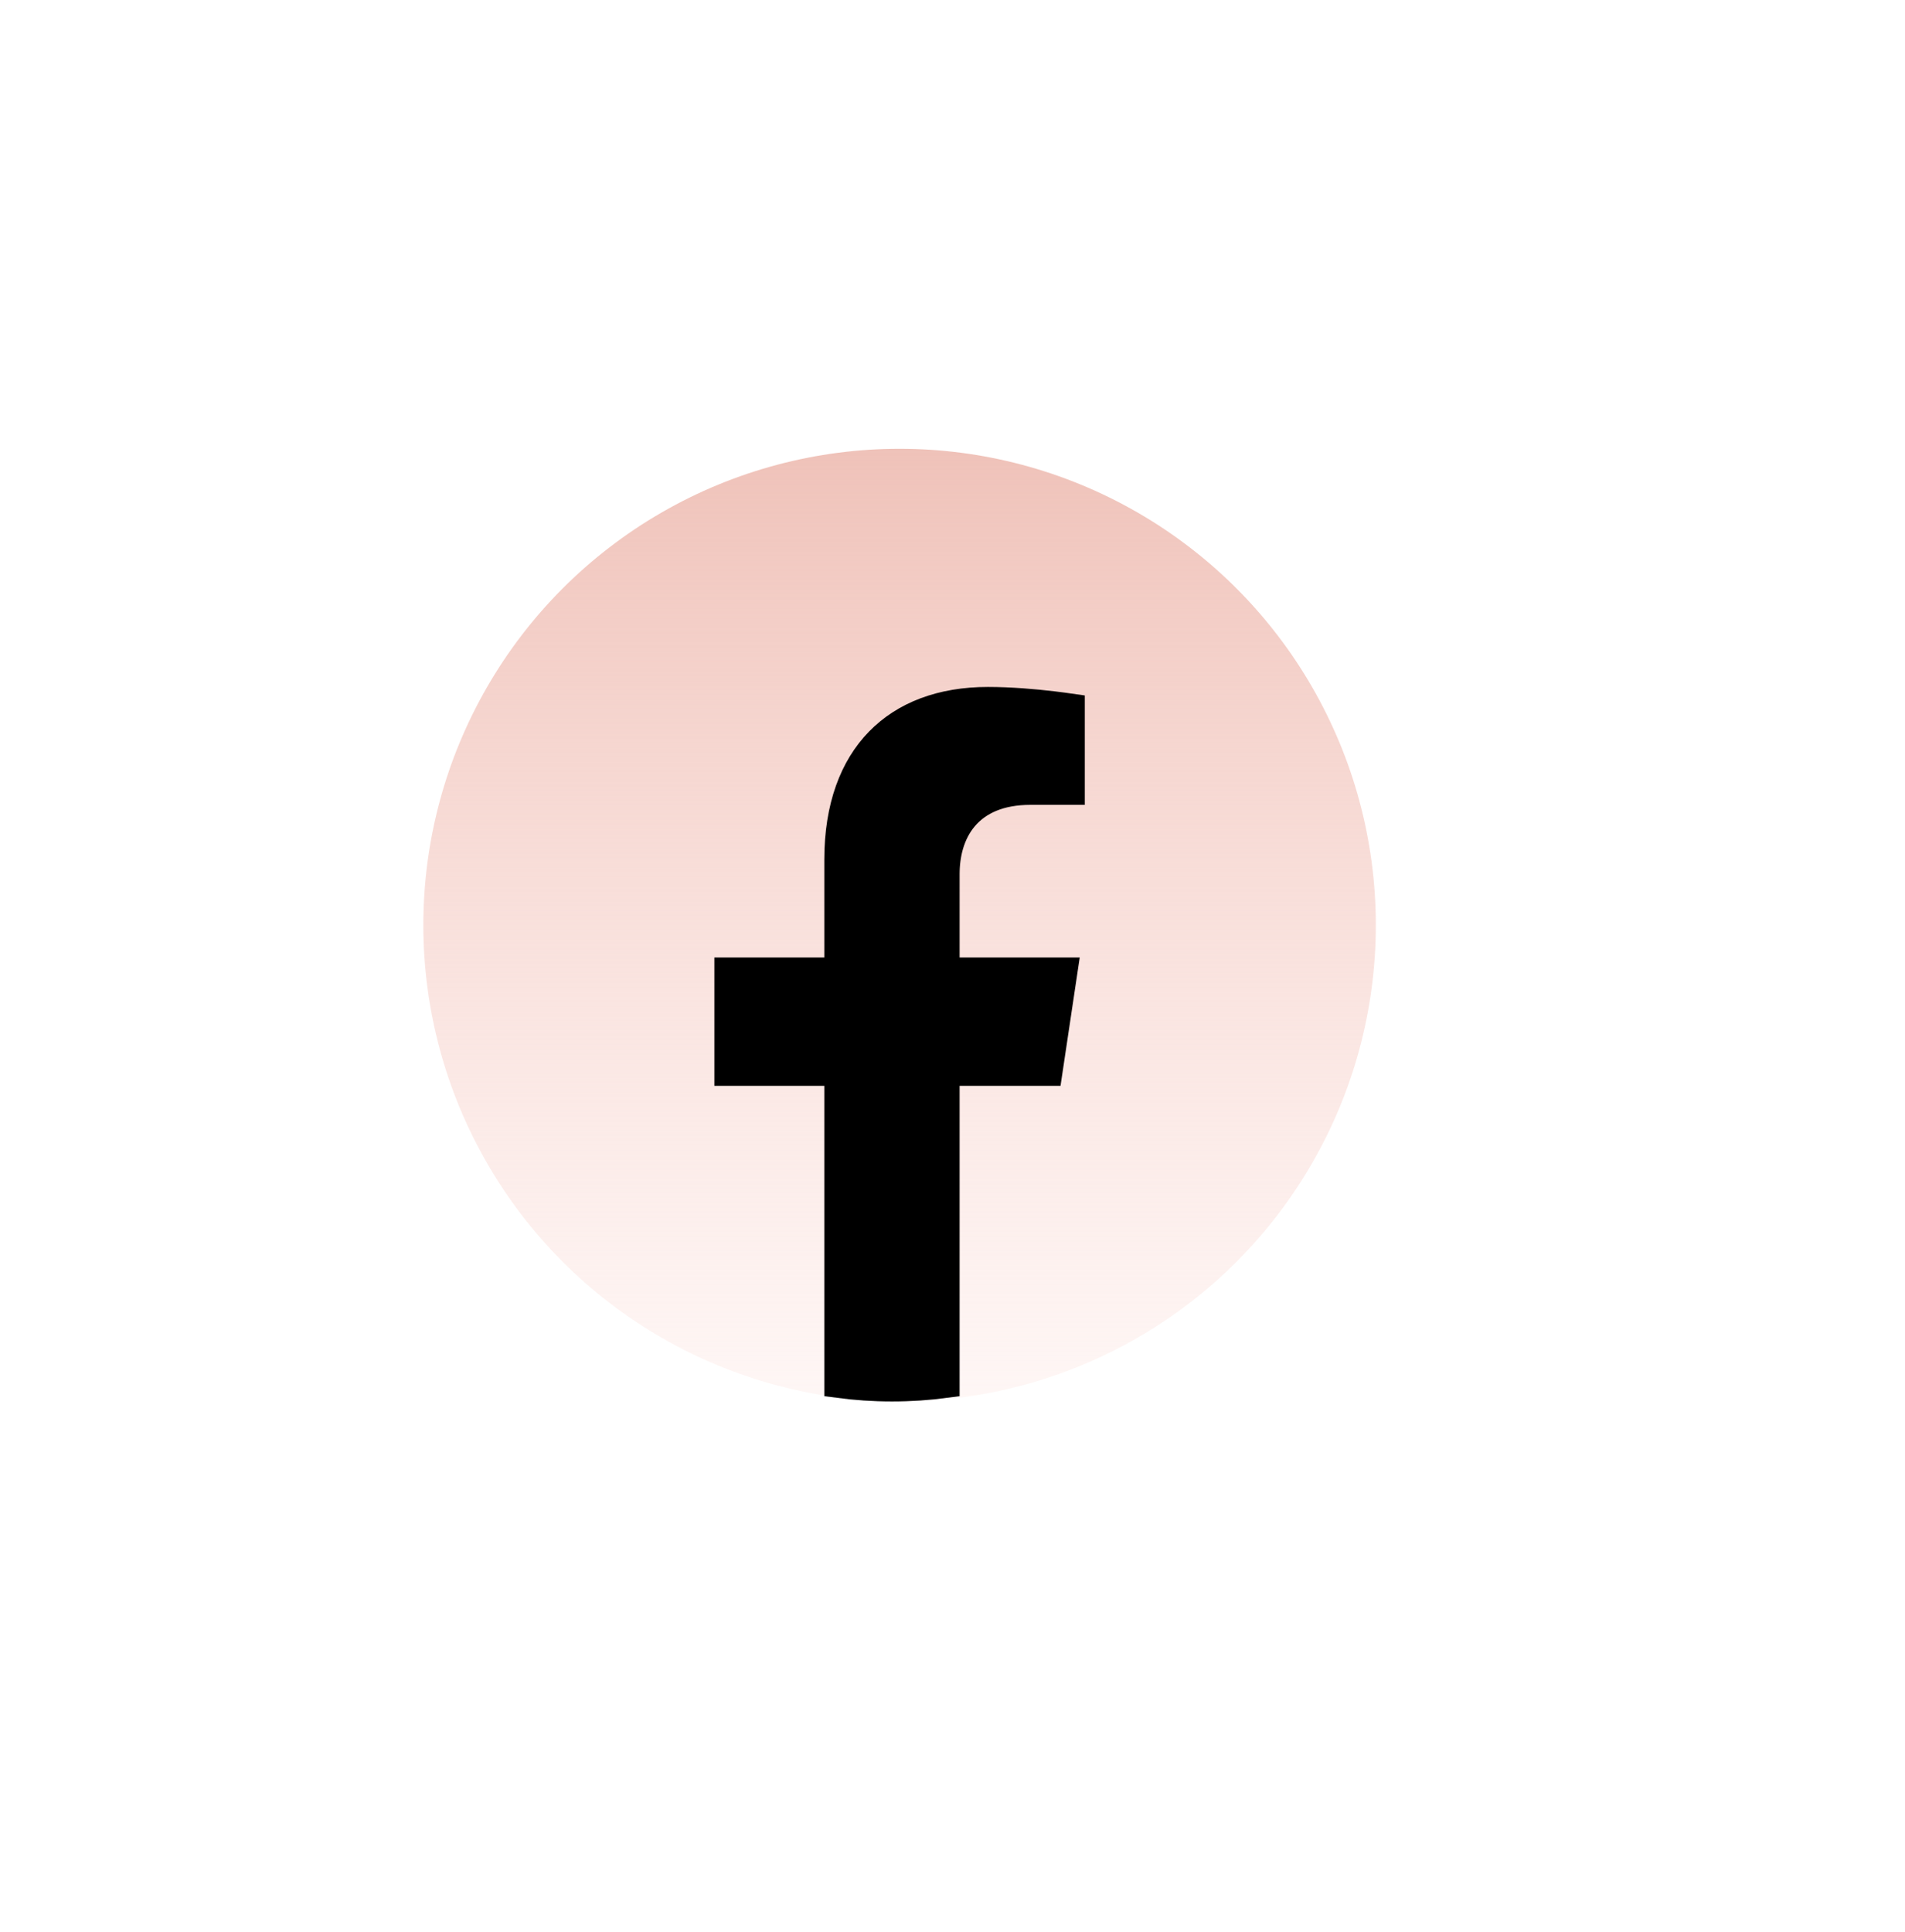
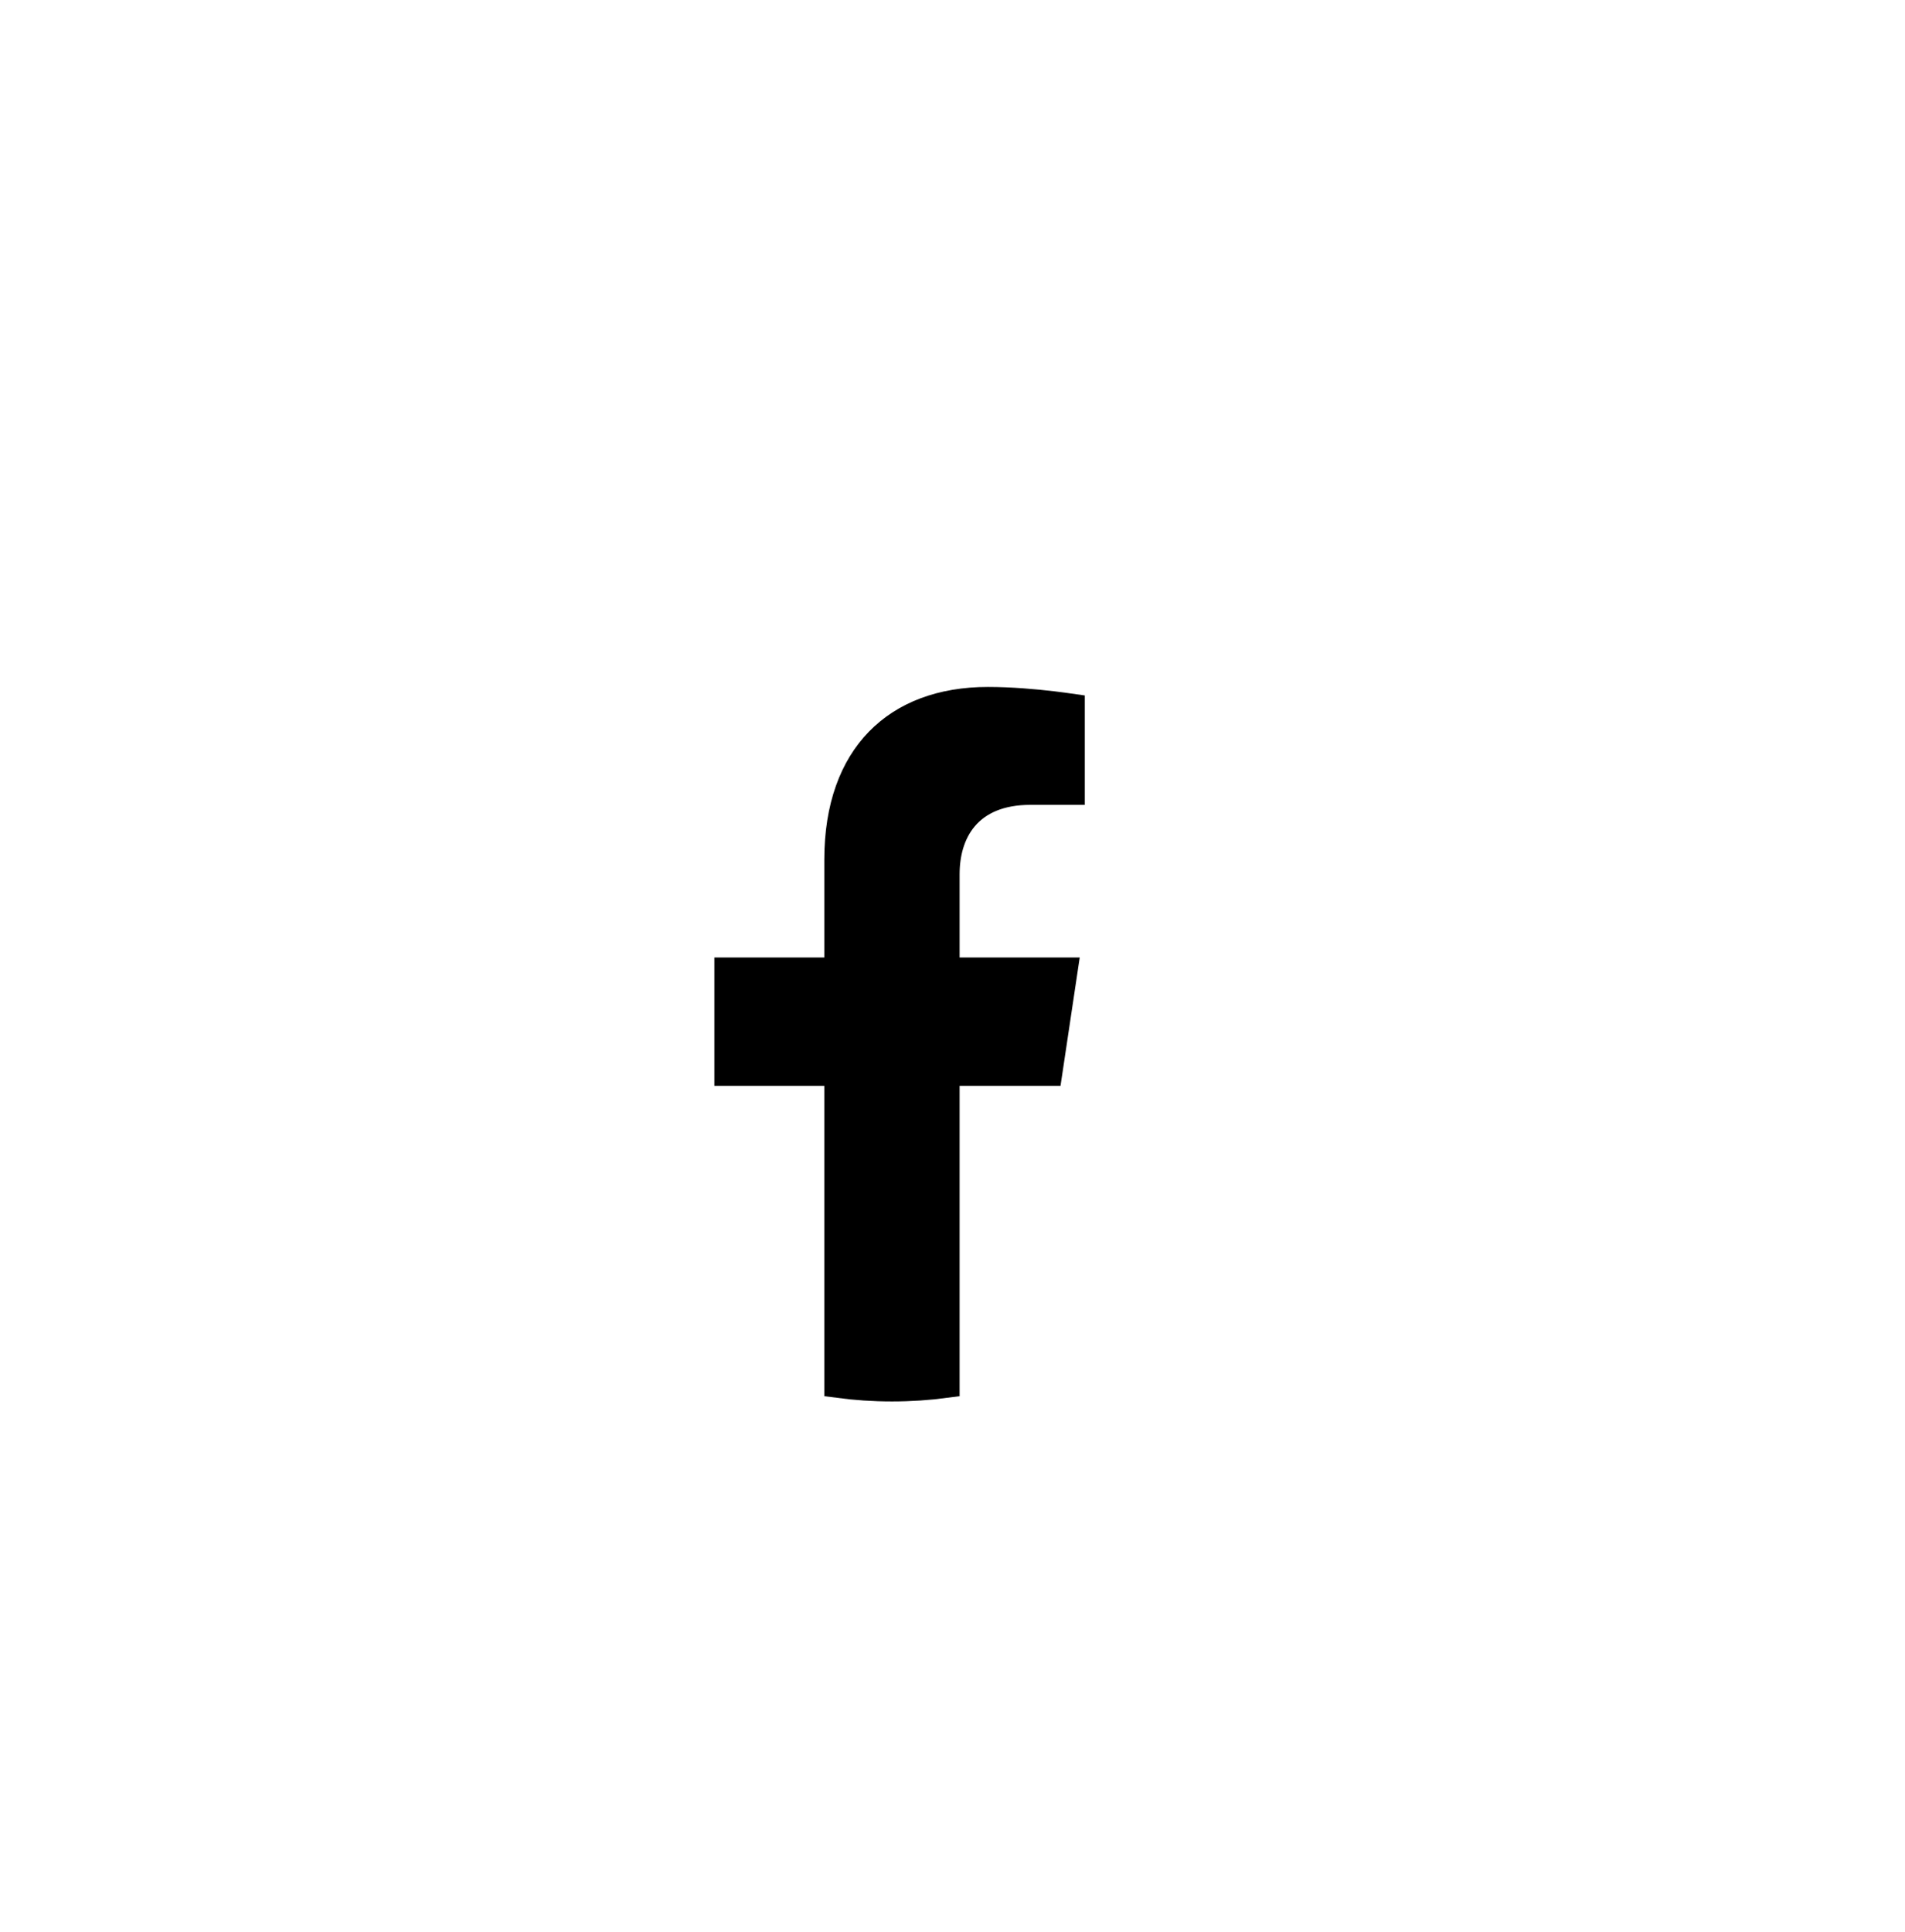
<svg xmlns="http://www.w3.org/2000/svg" width="72" height="73" viewBox="0 0 72 73" fill="none">
-   <circle cx="34" cy="34.959" r="18" fill="url(#paint0_linear)" />
-   <path d="M31.155 40.532H27.5V36.682H31.155H31.655V36.182V32.486C31.655 30.48 32.236 28.986 33.202 27.995C34.167 27.005 35.572 26.459 37.337 26.459C38.205 26.459 39.099 26.539 39.781 26.619C40.065 26.653 40.311 26.687 40.5 26.714V29.915H38.936C37.807 29.915 36.986 30.28 36.458 30.905C35.944 31.516 35.769 32.302 35.769 33.035V36.182V36.682H36.269H40.228L39.652 40.532H36.269H35.769V41.032V52.323C35.096 52.413 34.41 52.459 33.712 52.459C33.015 52.459 32.328 52.413 31.655 52.323V41.032V40.532H31.155Z" fill="black" stroke="black" />
+   <path d="M31.155 40.532H27.5V36.682H31.155H31.655V36.182V32.486C31.655 30.48 32.236 28.986 33.202 27.995C34.167 27.005 35.572 26.459 37.337 26.459C38.205 26.459 39.099 26.539 39.781 26.619C40.065 26.653 40.311 26.687 40.5 26.714V29.915H38.936C37.807 29.915 36.986 30.28 36.458 30.905C35.944 31.516 35.769 32.302 35.769 33.035V36.182V36.682H36.269H40.228L39.652 40.532H35.769V41.032V52.323C35.096 52.413 34.41 52.459 33.712 52.459C33.015 52.459 32.328 52.413 31.655 52.323V41.032V40.532H31.155Z" fill="black" stroke="black" />
  <defs>
    <linearGradient id="paint0_linear" x1="34" y1="16.959" x2="34" y2="52.959" gradientUnits="userSpaceOnUse">
      <stop stop-color="#EFC2B9" />
      <stop offset="1" stop-color="#FBD8D2" stop-opacity="0.22" />
    </linearGradient>
  </defs>
</svg>